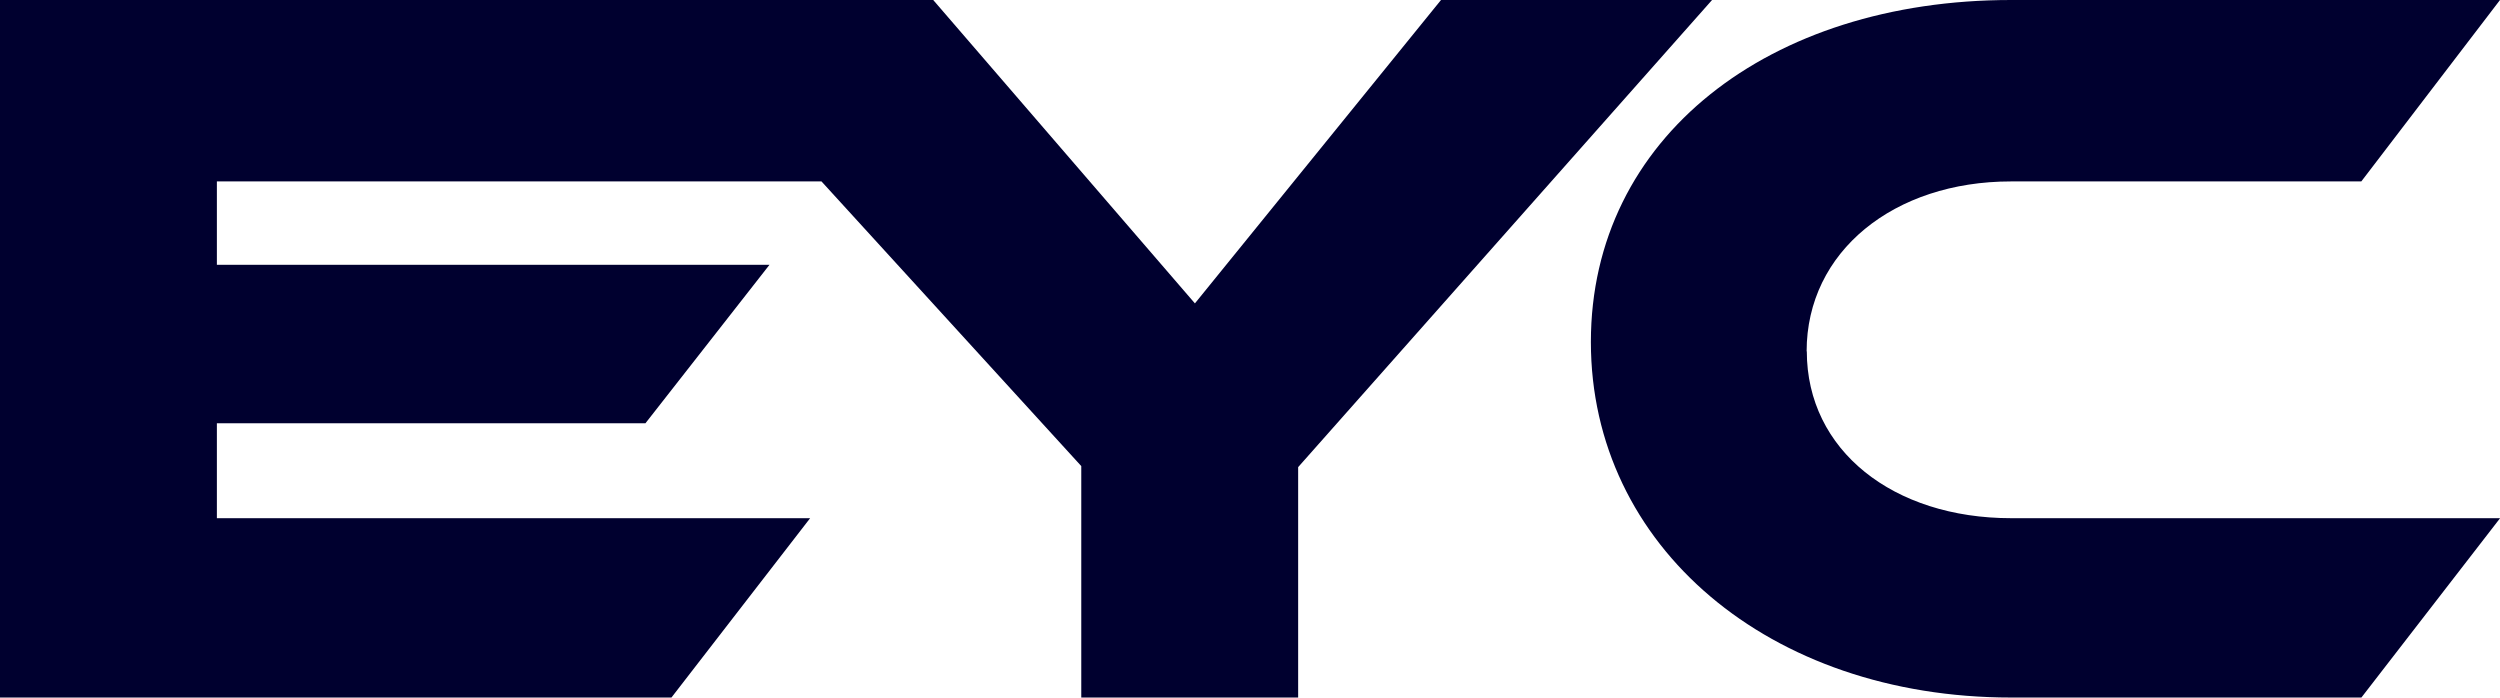
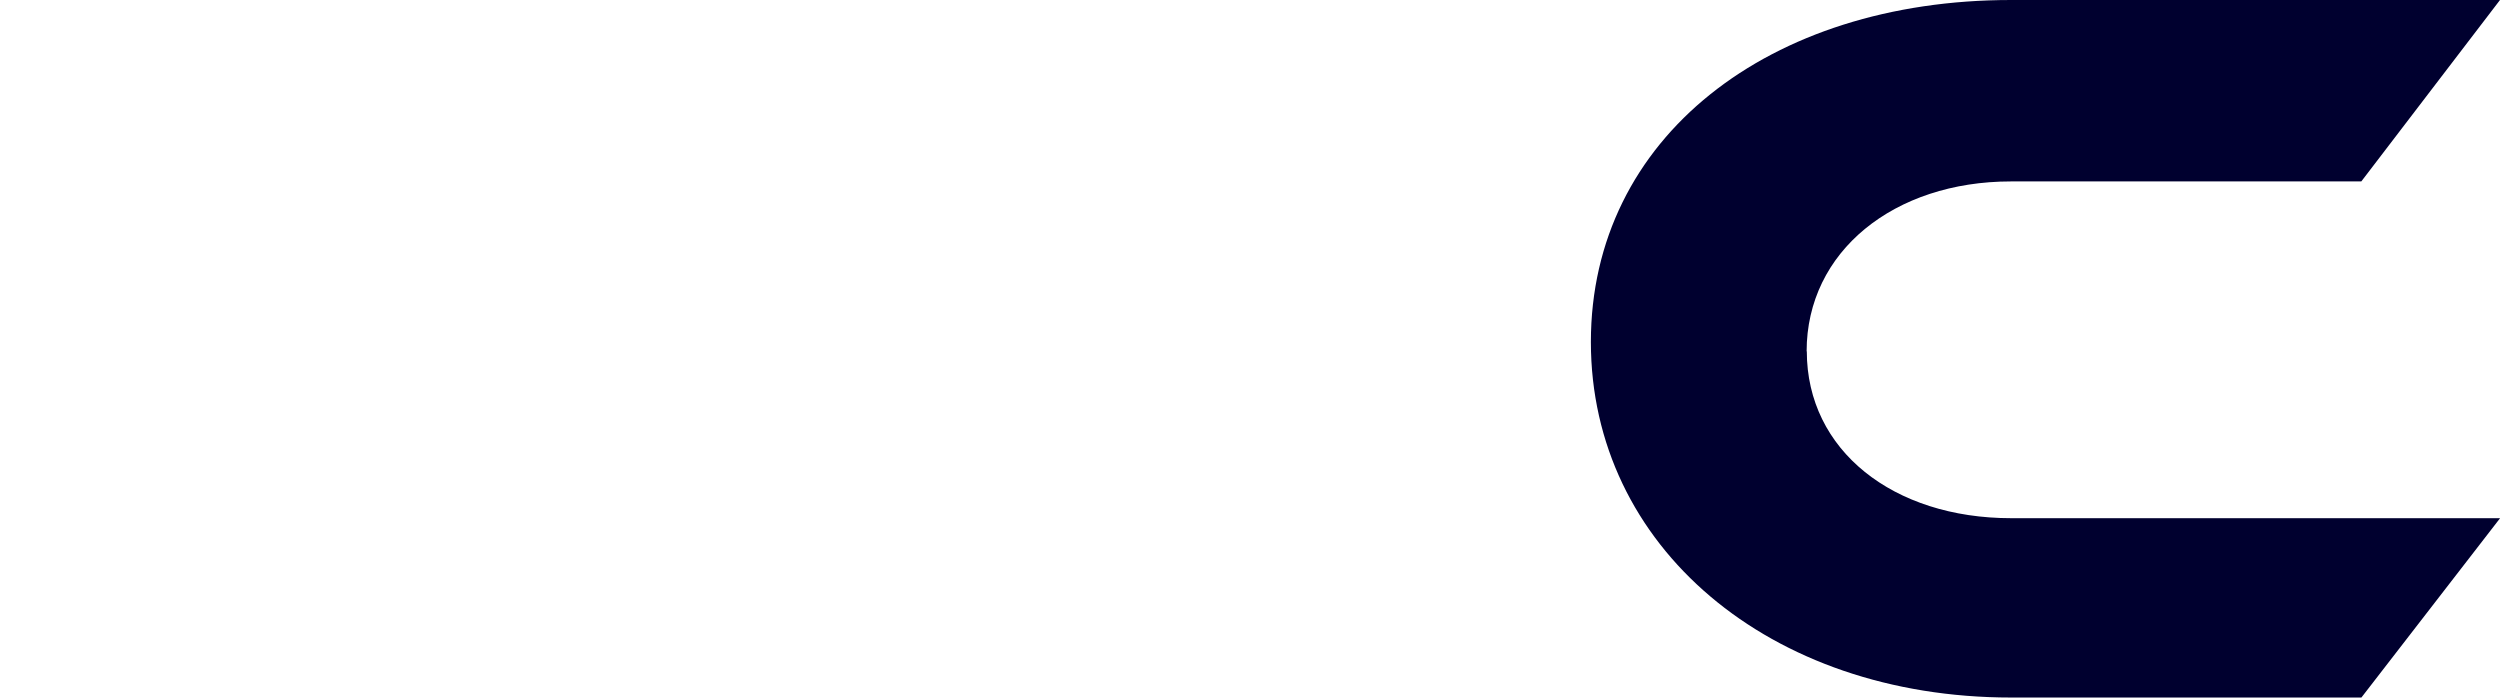
<svg xmlns="http://www.w3.org/2000/svg" id="_レイヤー_2" viewBox="0 0 288.41 80.47">
  <defs>
    <style>.cls-1{fill:#00002f;}</style>
  </defs>
  <g id="_レイヤー_1-2">
-     <polygon class="cls-1" points="166.24 0 137.85 35 107.66 0 0 0 0 80.47 77.46 80.47 93.46 59.78 25.02 59.78 25.02 48.83 74.46 48.83 88.77 30.55 25.02 30.55 25.02 20.93 94.77 20.93 124.74 53.77 124.74 80.47 149.76 80.47 149.76 53.89 197.51 0 166.24 0" />
    <path class="cls-1" d="M208.42,40.54c0-11.55,10.1-19.61,23.57-19.61h40.42l16-20.93h-56.41c-27.91,0-48.47,15.88-48.47,39.45s20.57,41.02,48.47,41.02h40.42l16-20.69h-56.41c-13.59,0-23.57-7.82-23.57-19.25Z" />
  </g>
</svg>